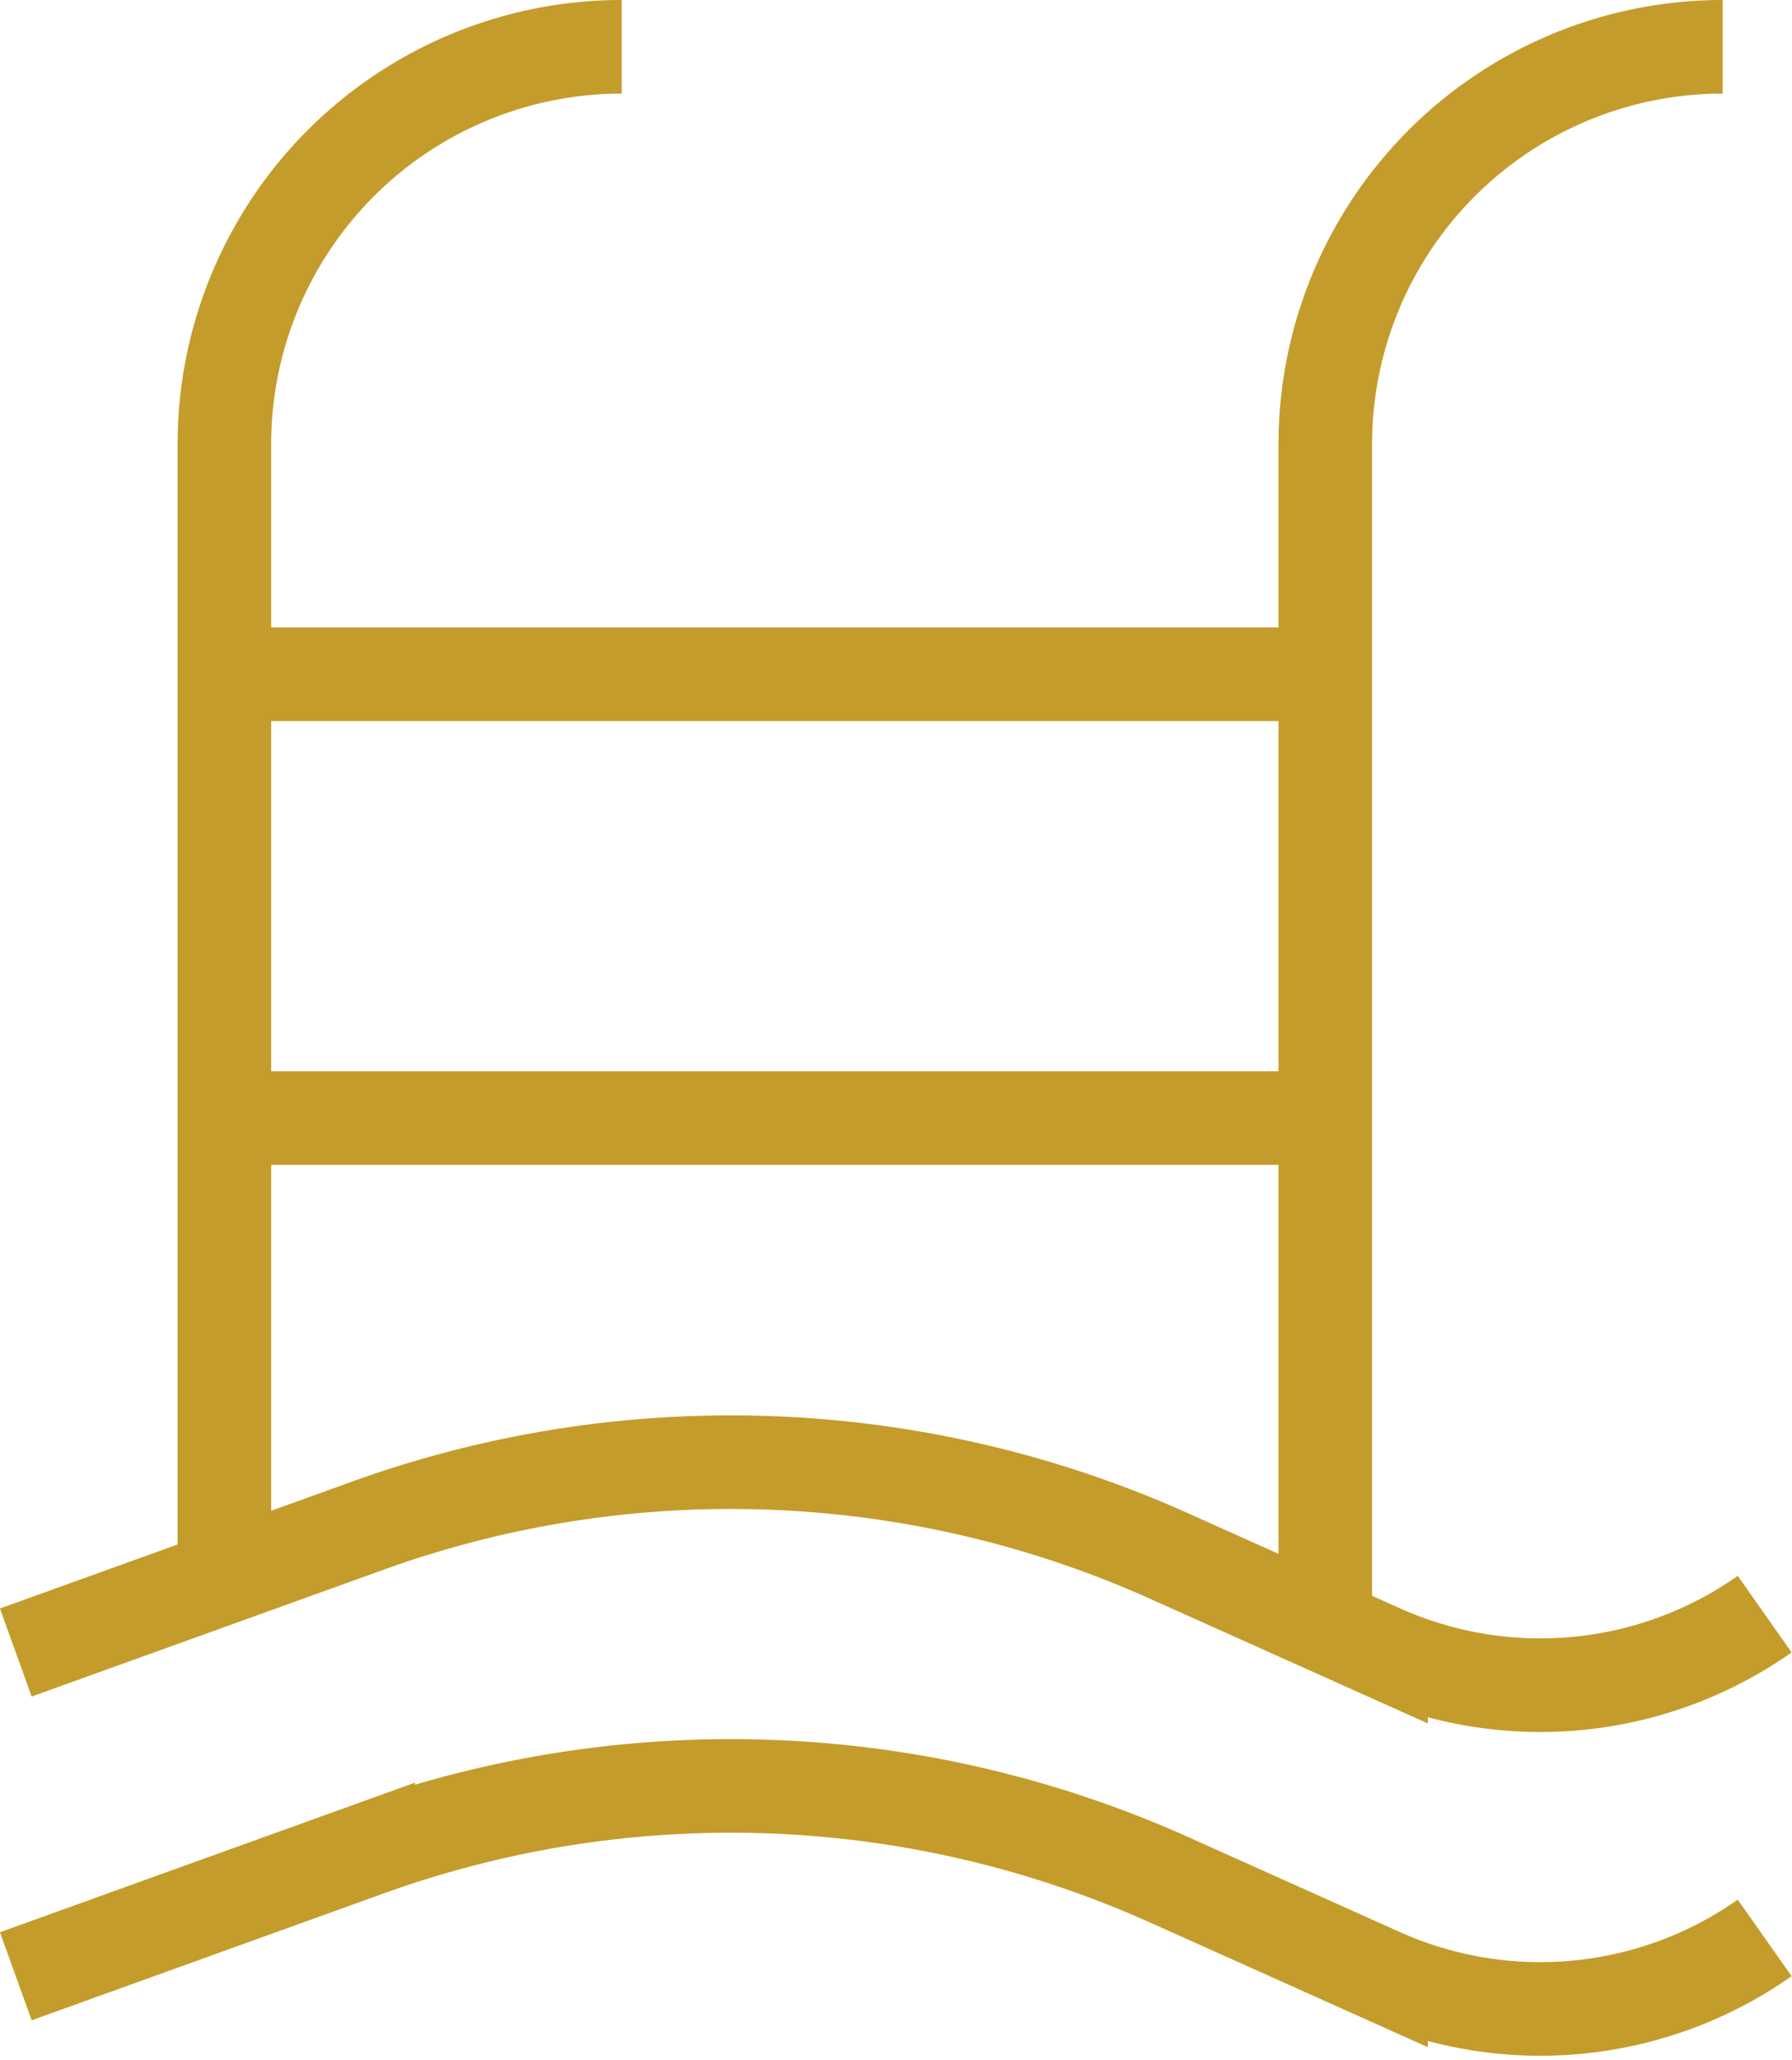
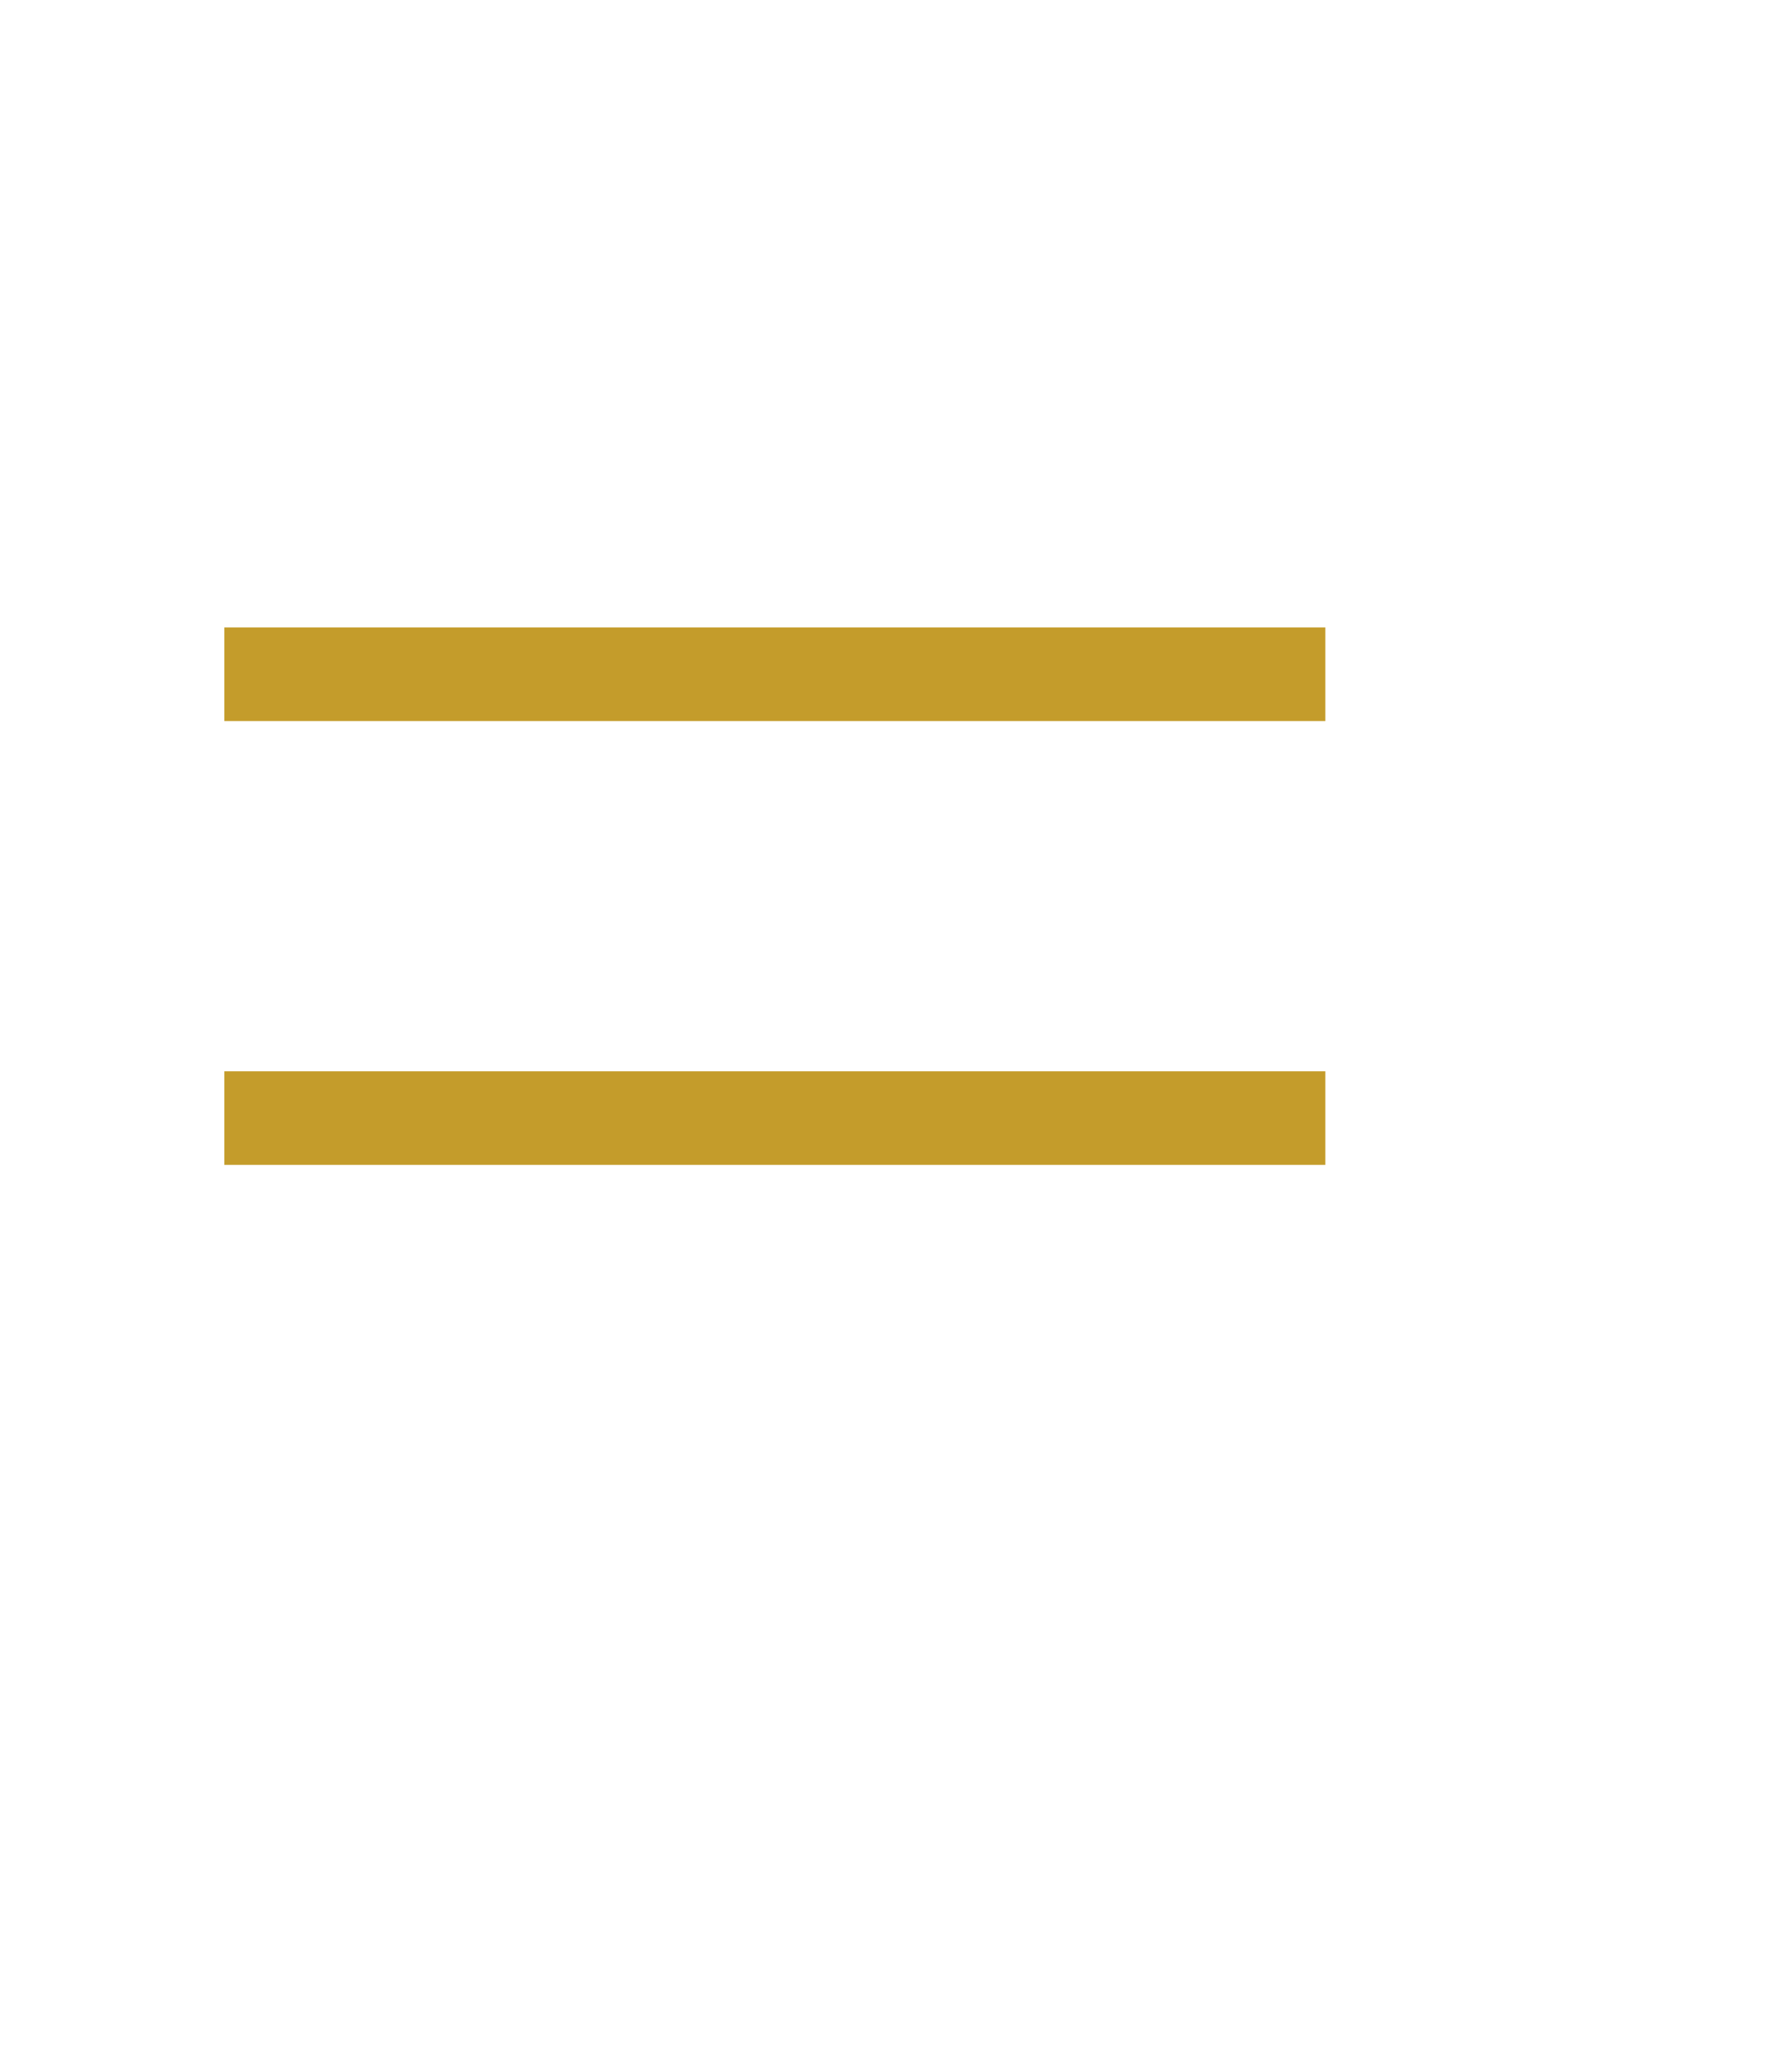
<svg xmlns="http://www.w3.org/2000/svg" width="19.152" height="22.009" viewBox="0 0 19.152 22.009">
  <g data-name="Grupo 9735">
    <g data-name="Grupo 9736">
-       <path data-name="Trazado 15683" d="M10.283.5a4.247 4.247 0 0 0-4.247 4.247v12.106" transform="translate(-3.638)" style="fill:none;stroke:#c49c2b;stroke-miterlimit:10" />
-       <path data-name="Trazado 15684" d="M41.253.5a4.247 4.247 0 0 0-4.247 4.247v12.627" transform="translate(-22.842)" style="fill:none;stroke:#c49c2b;stroke-miterlimit:10" />
      <path data-name="Línea 1468" transform="translate(2.398 7.204)" style="fill:none;stroke:#c49c2b;stroke-miterlimit:10" d="M11.766 0H0" />
      <path data-name="Línea 1469" transform="translate(2.398 11.946)" style="fill:none;stroke:#c49c2b;stroke-miterlimit:10" d="M0 0h11.766" />
-       <path data-name="Trazado 15685" d="m.169 42.338 3.766-1.357a11.438 11.438 0 0 1 8.56.326l2.265 1.016a4.165 4.165 0 0 0 4.1-.395" transform="translate(0 -24.682)" style="fill:none;stroke:#c49c2b;stroke-miterlimit:10" />
-       <path data-name="Trazado 15686" d="m.169 51.443 3.766-1.357a11.438 11.438 0 0 1 8.56.326l2.265 1.016a4.165 4.165 0 0 0 4.1-.395" transform="translate(0 -30.328)" style="fill:none;stroke:#c49c2b;stroke-miterlimit:10" />
    </g>
  </g>
</svg>